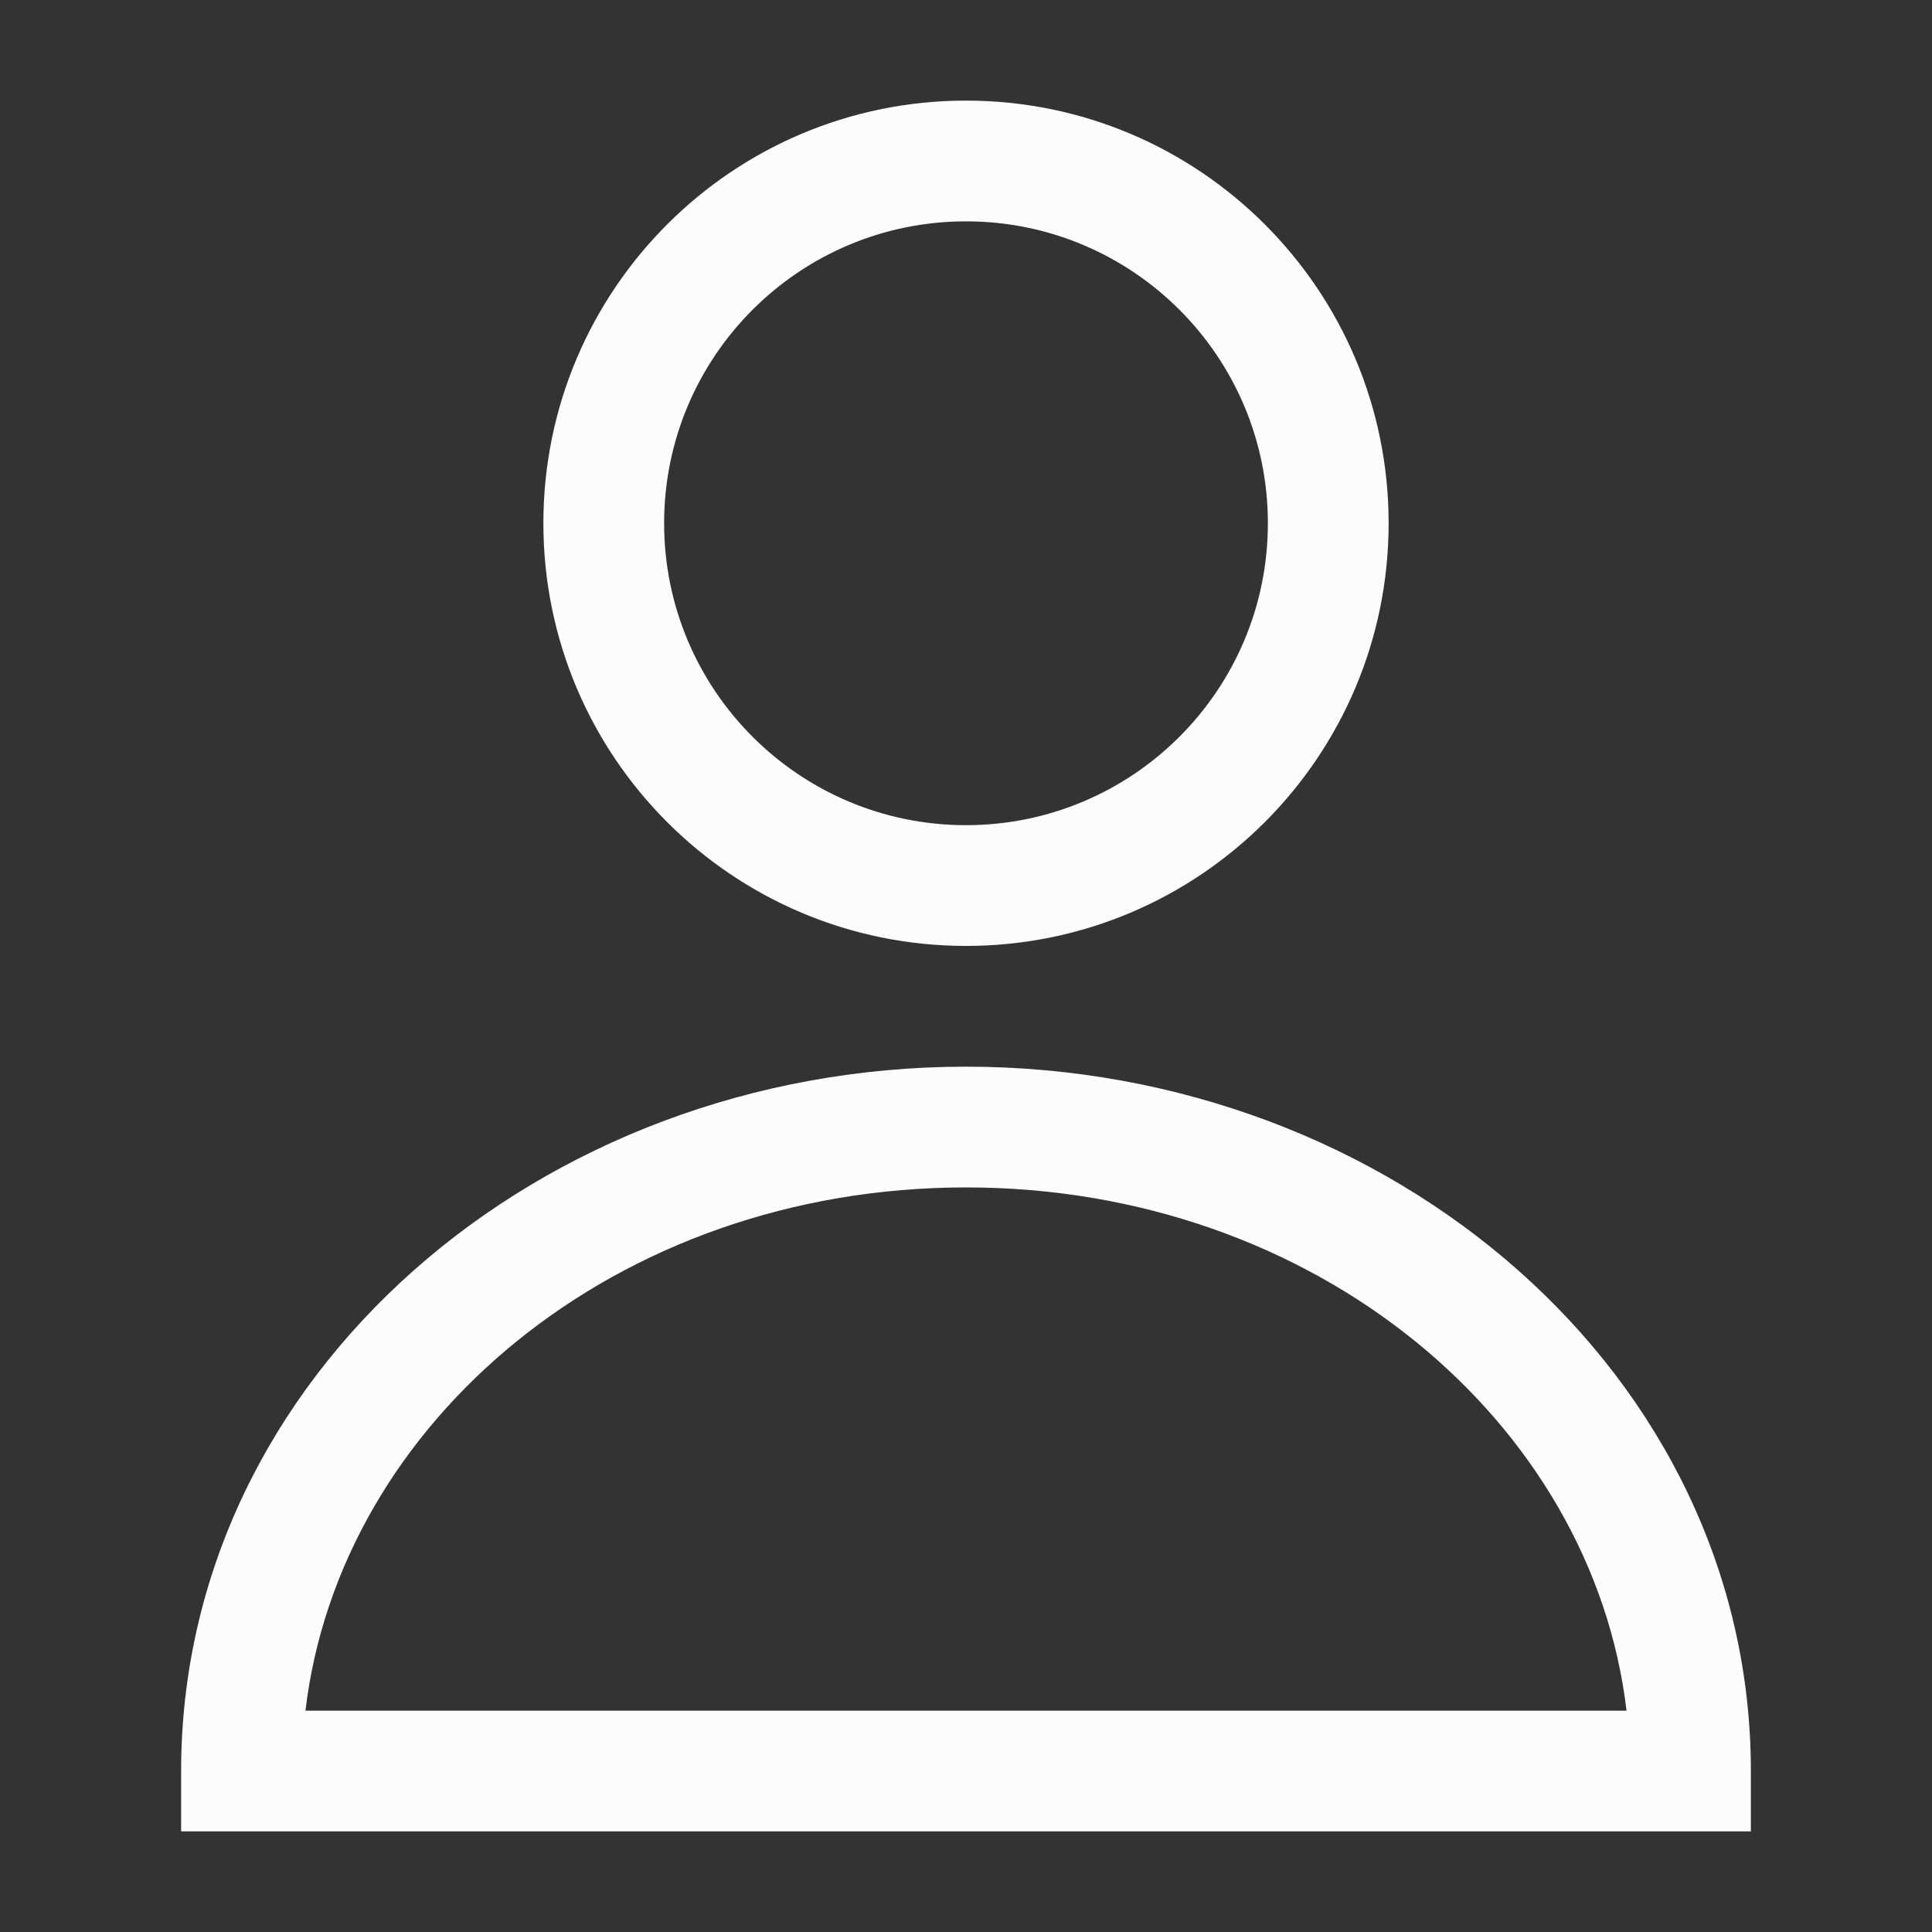
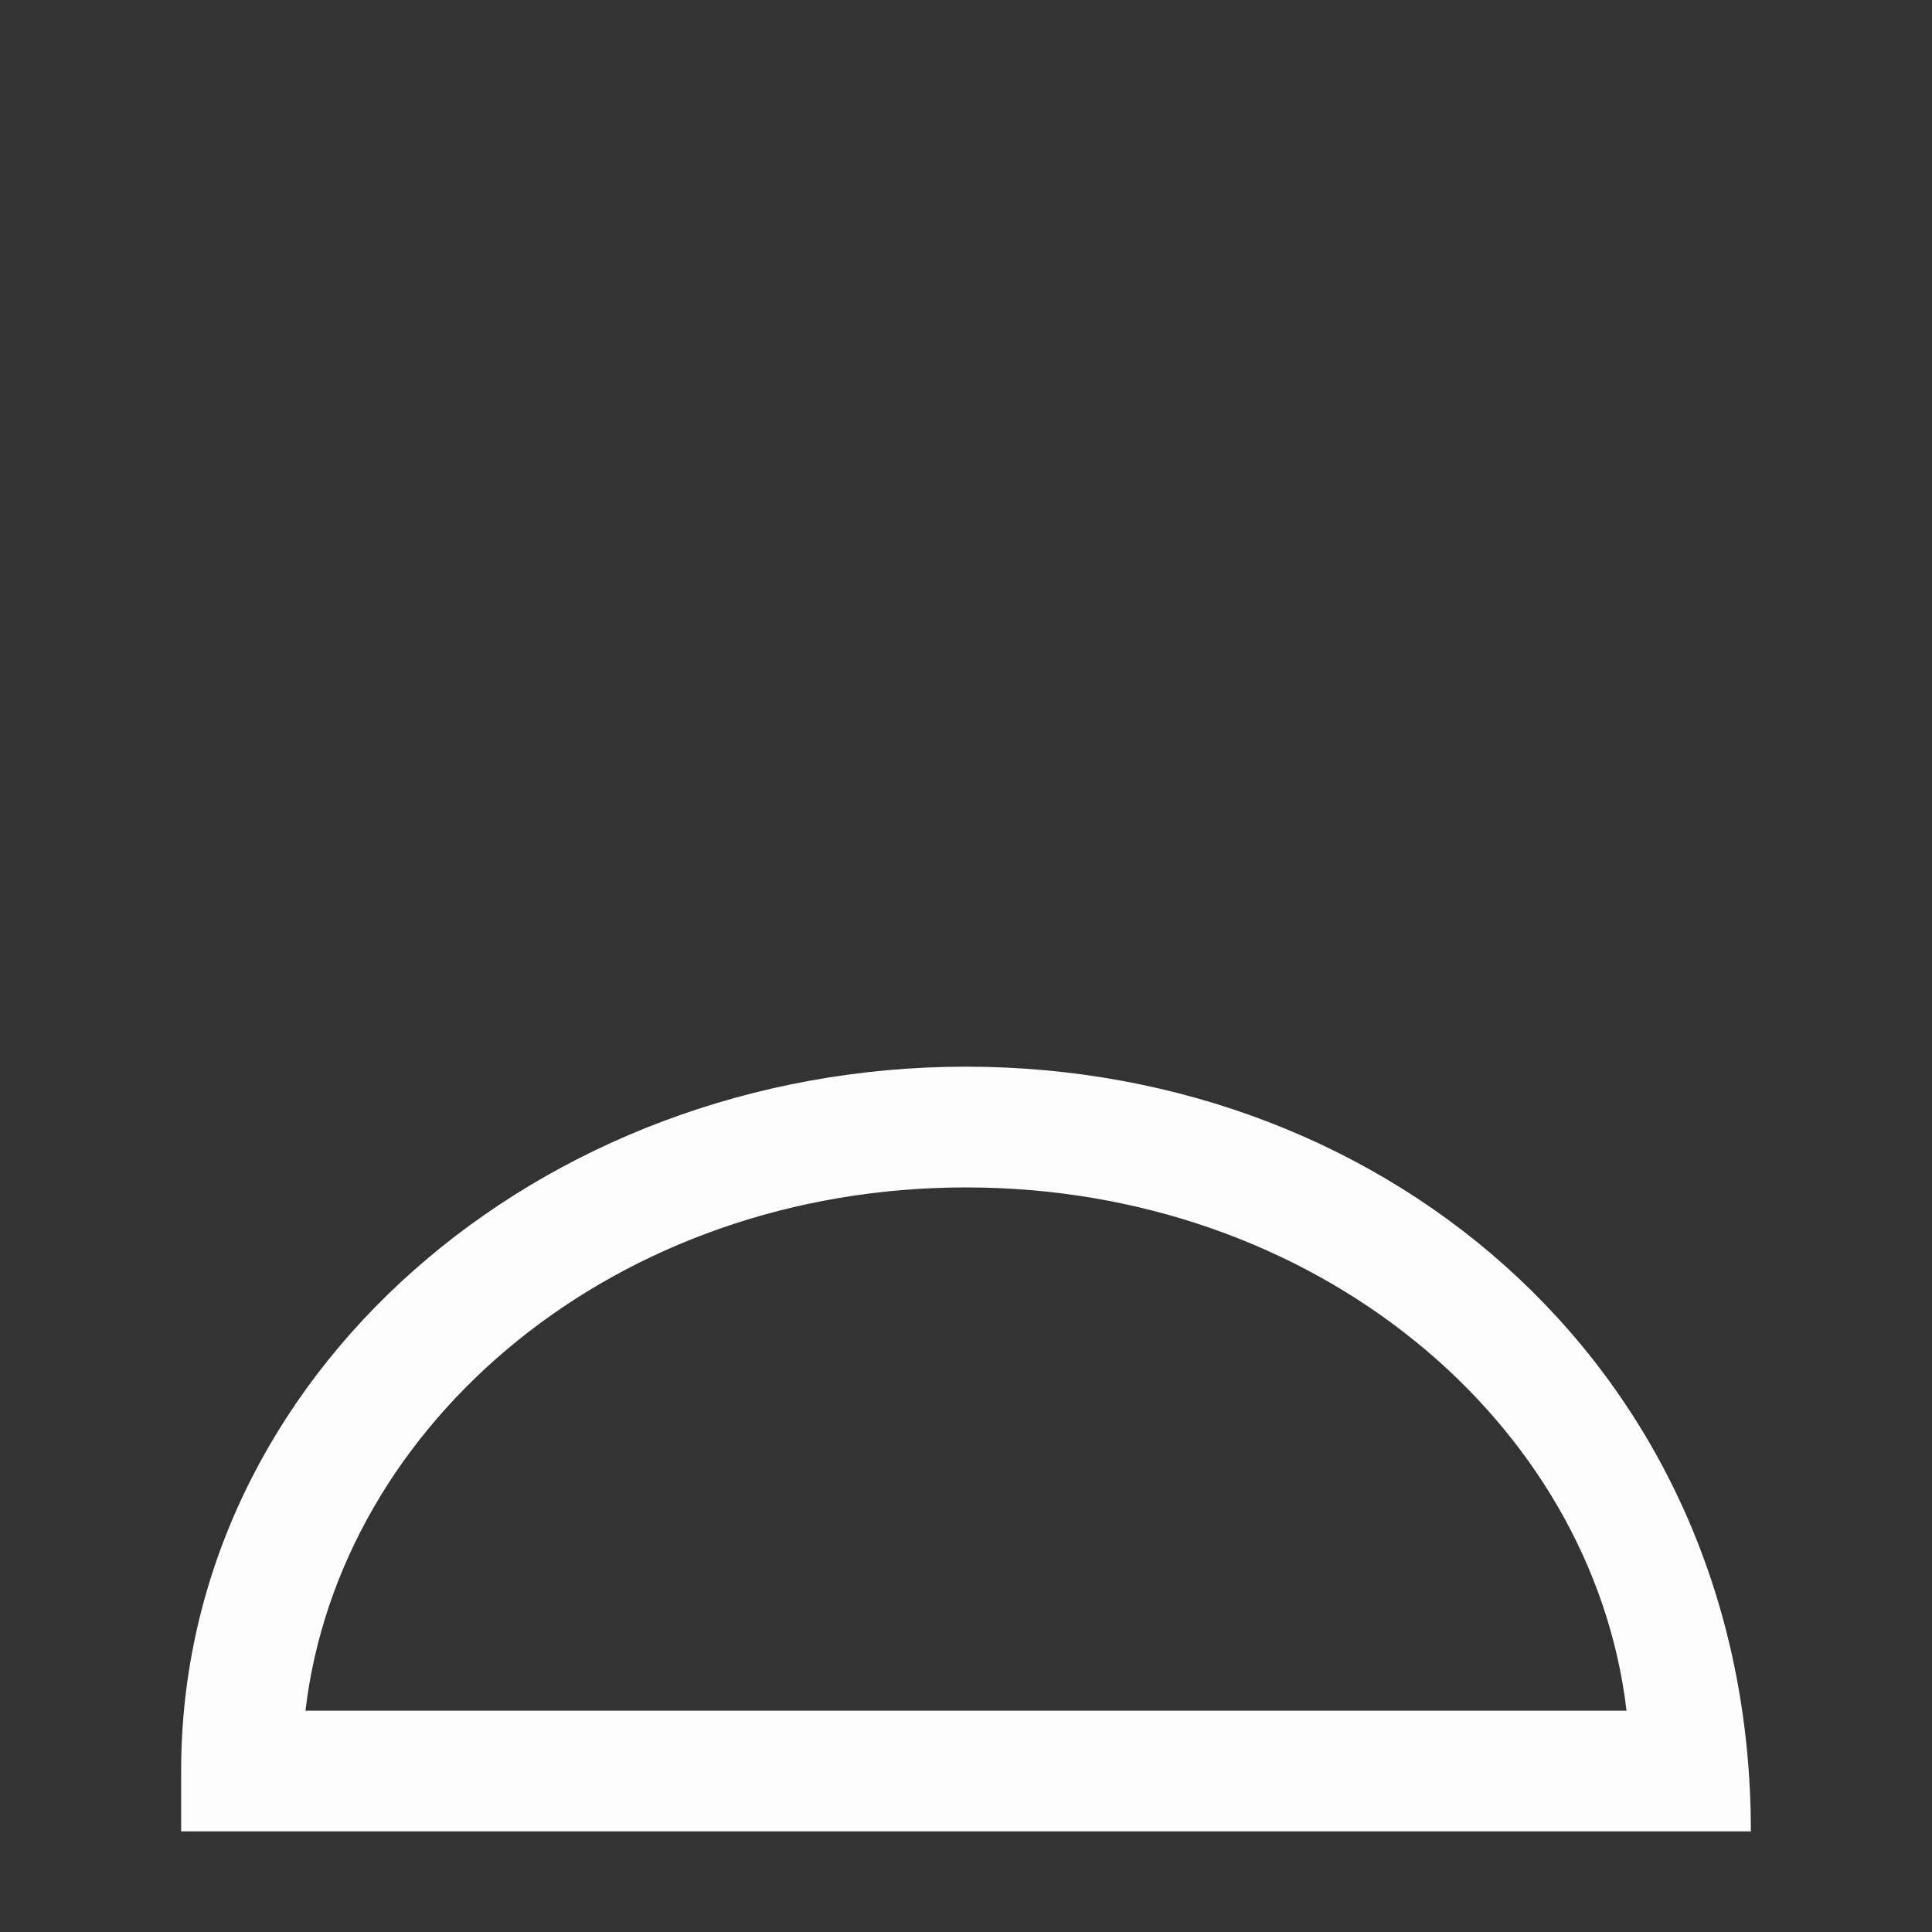
<svg xmlns="http://www.w3.org/2000/svg" width="28" height="28" viewBox="0 0 28 28" fill="none">
  <rect x="0" y="0" width="28" height="28" fill="#333333" stroke="none" />
-   <path fill-rule="evenodd" clip-rule="evenodd" d="M14 1.458C10.617 1.458 7.875 4.201 7.875 7.583C7.875 10.966 10.617 13.709 14 13.709C17.383 13.709 20.125 10.966 20.125 7.583C20.125 4.201 17.383 1.458 14 1.458ZM9.625 7.583C9.625 5.167 11.584 3.208 14 3.208C16.416 3.208 18.375 5.167 18.375 7.583C18.375 10 16.416 11.959 14 11.959C11.584 11.959 9.625 10 9.625 7.583Z" fill="#FCFCFD" />
-   <path fill-rule="evenodd" clip-rule="evenodd" d="M14 15.459C7.817 15.459 2.625 19.935 2.625 25.667V26.542H25.375V25.667C25.375 19.935 20.183 15.459 14 15.459ZM14 17.209C19.067 17.209 23.078 20.606 23.573 24.792H4.427C4.922 20.606 8.933 17.209 14 17.209Z" fill="#FCFCFD" />
+   <path fill-rule="evenodd" clip-rule="evenodd" d="M14 15.459C7.817 15.459 2.625 19.935 2.625 25.667V26.542H25.375C25.375 19.935 20.183 15.459 14 15.459ZM14 17.209C19.067 17.209 23.078 20.606 23.573 24.792H4.427C4.922 20.606 8.933 17.209 14 17.209Z" fill="#FCFCFD" />
</svg>